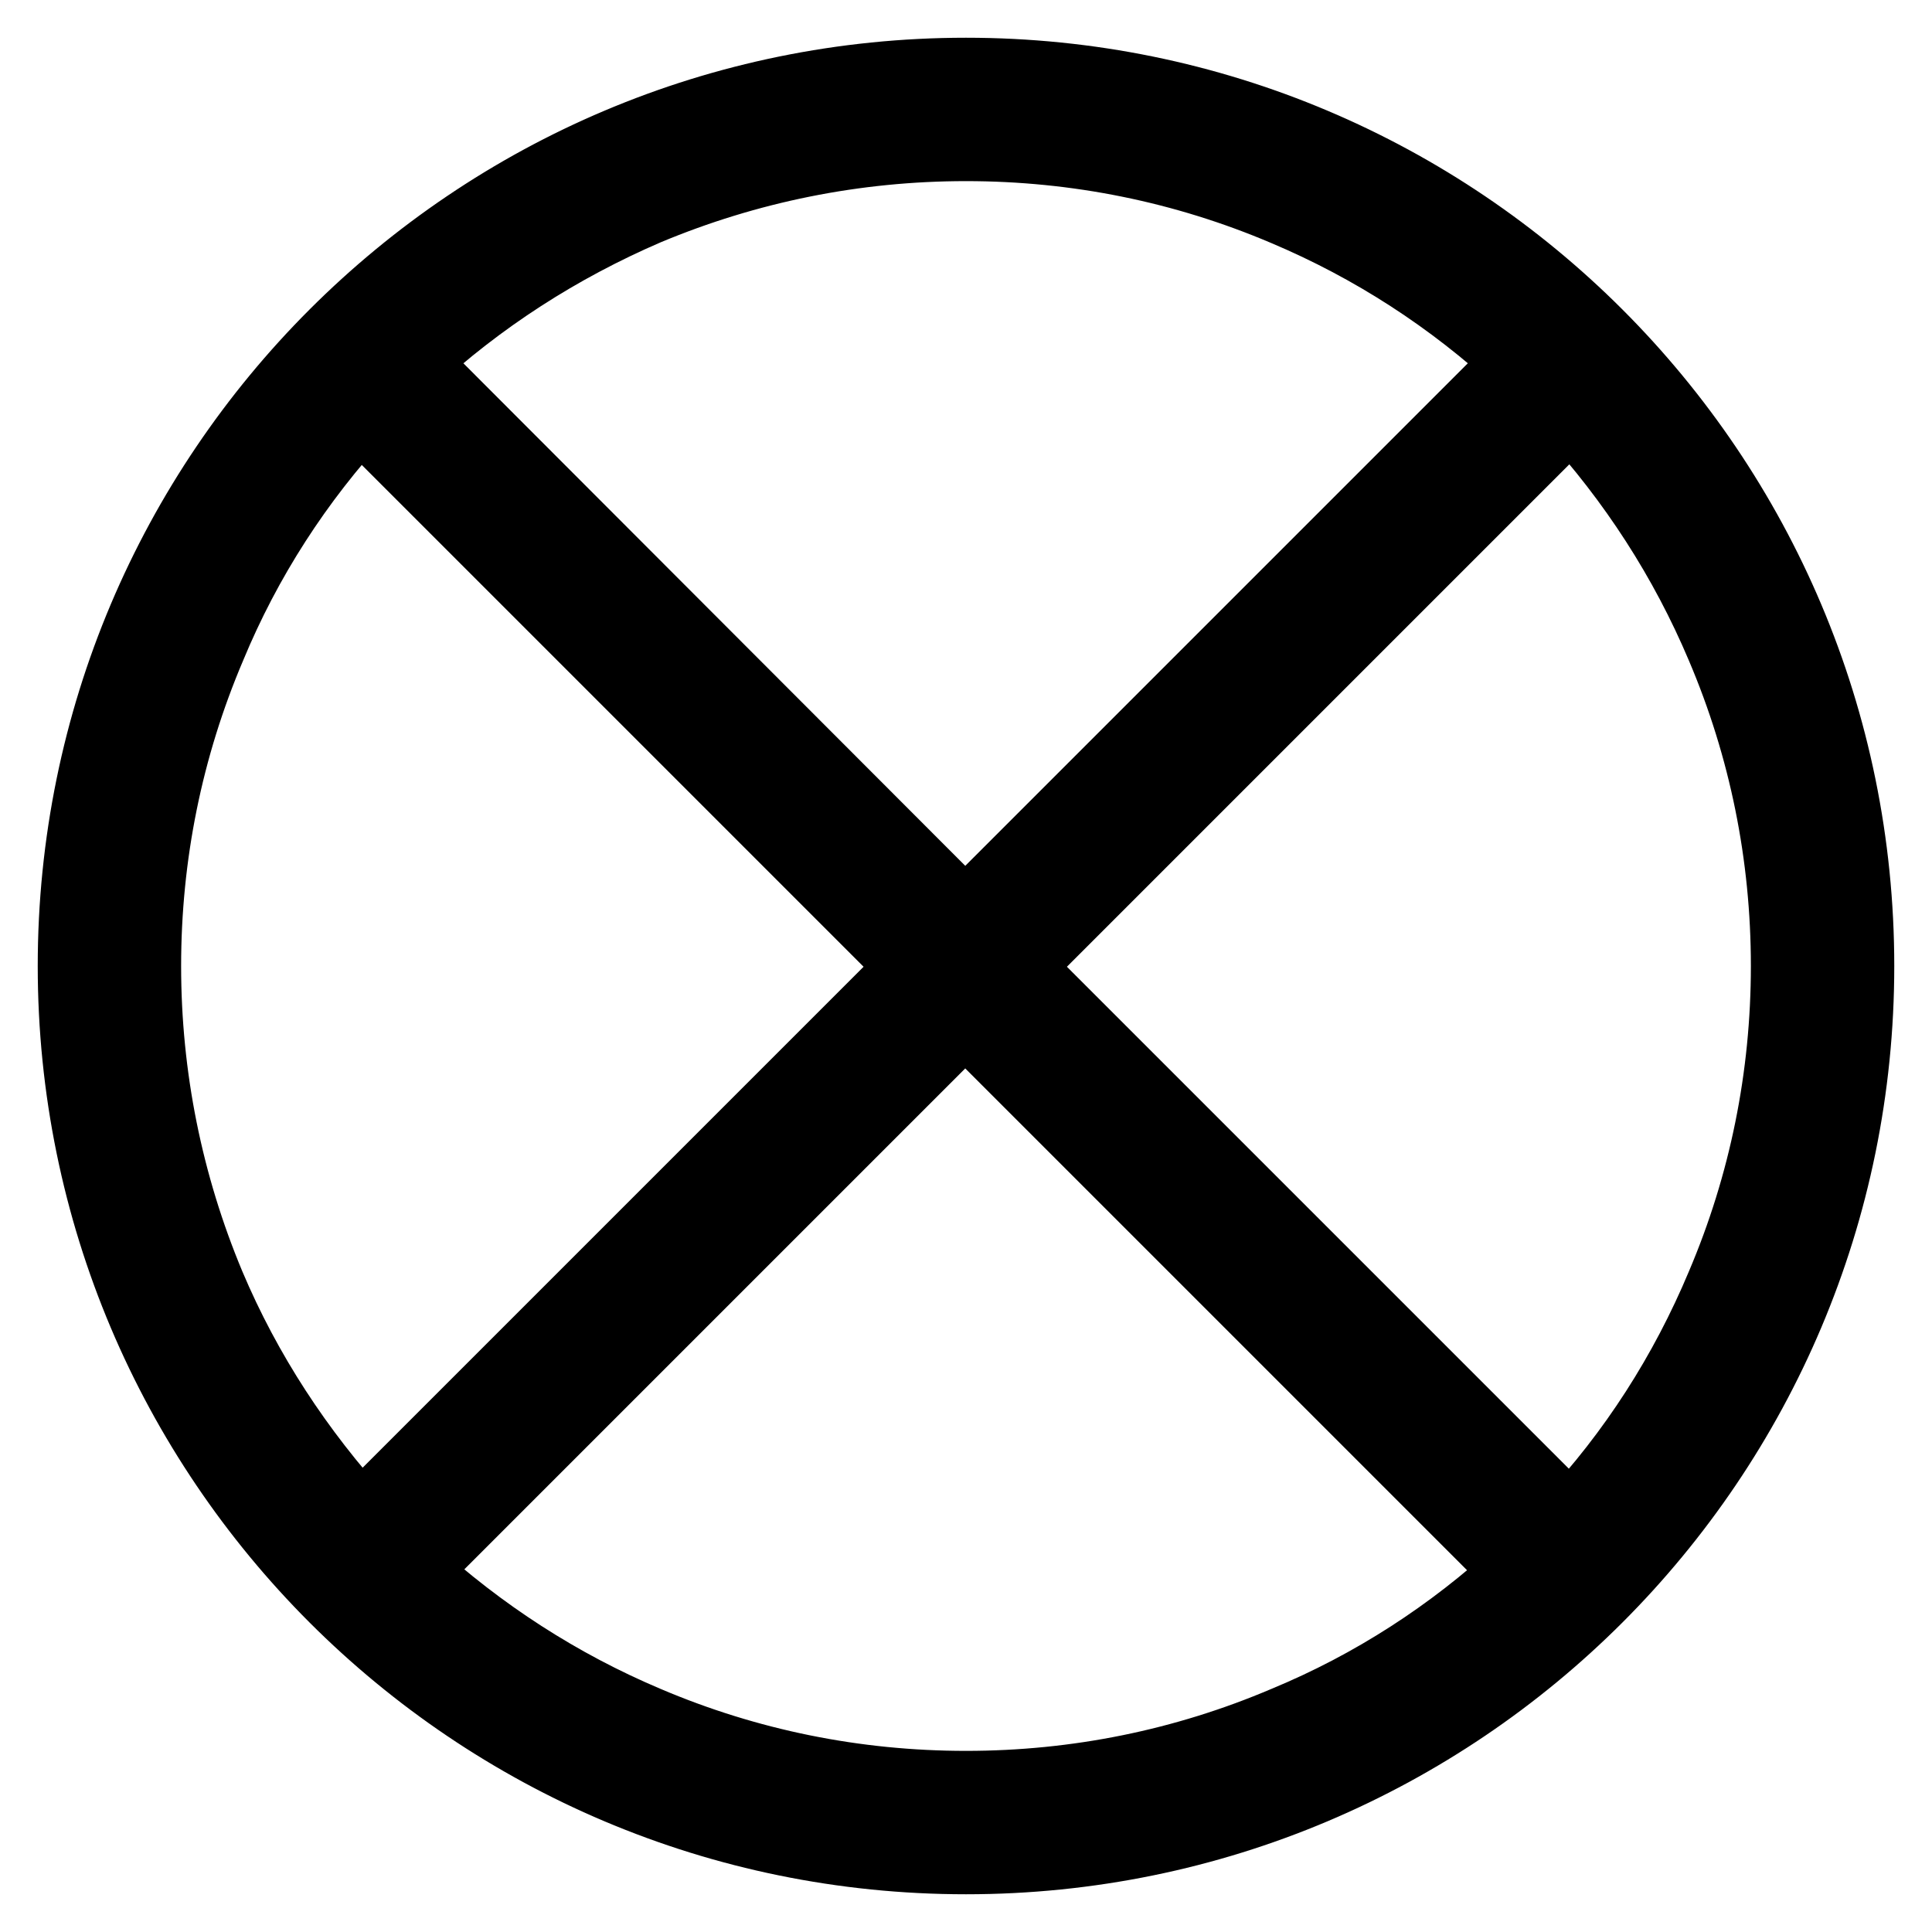
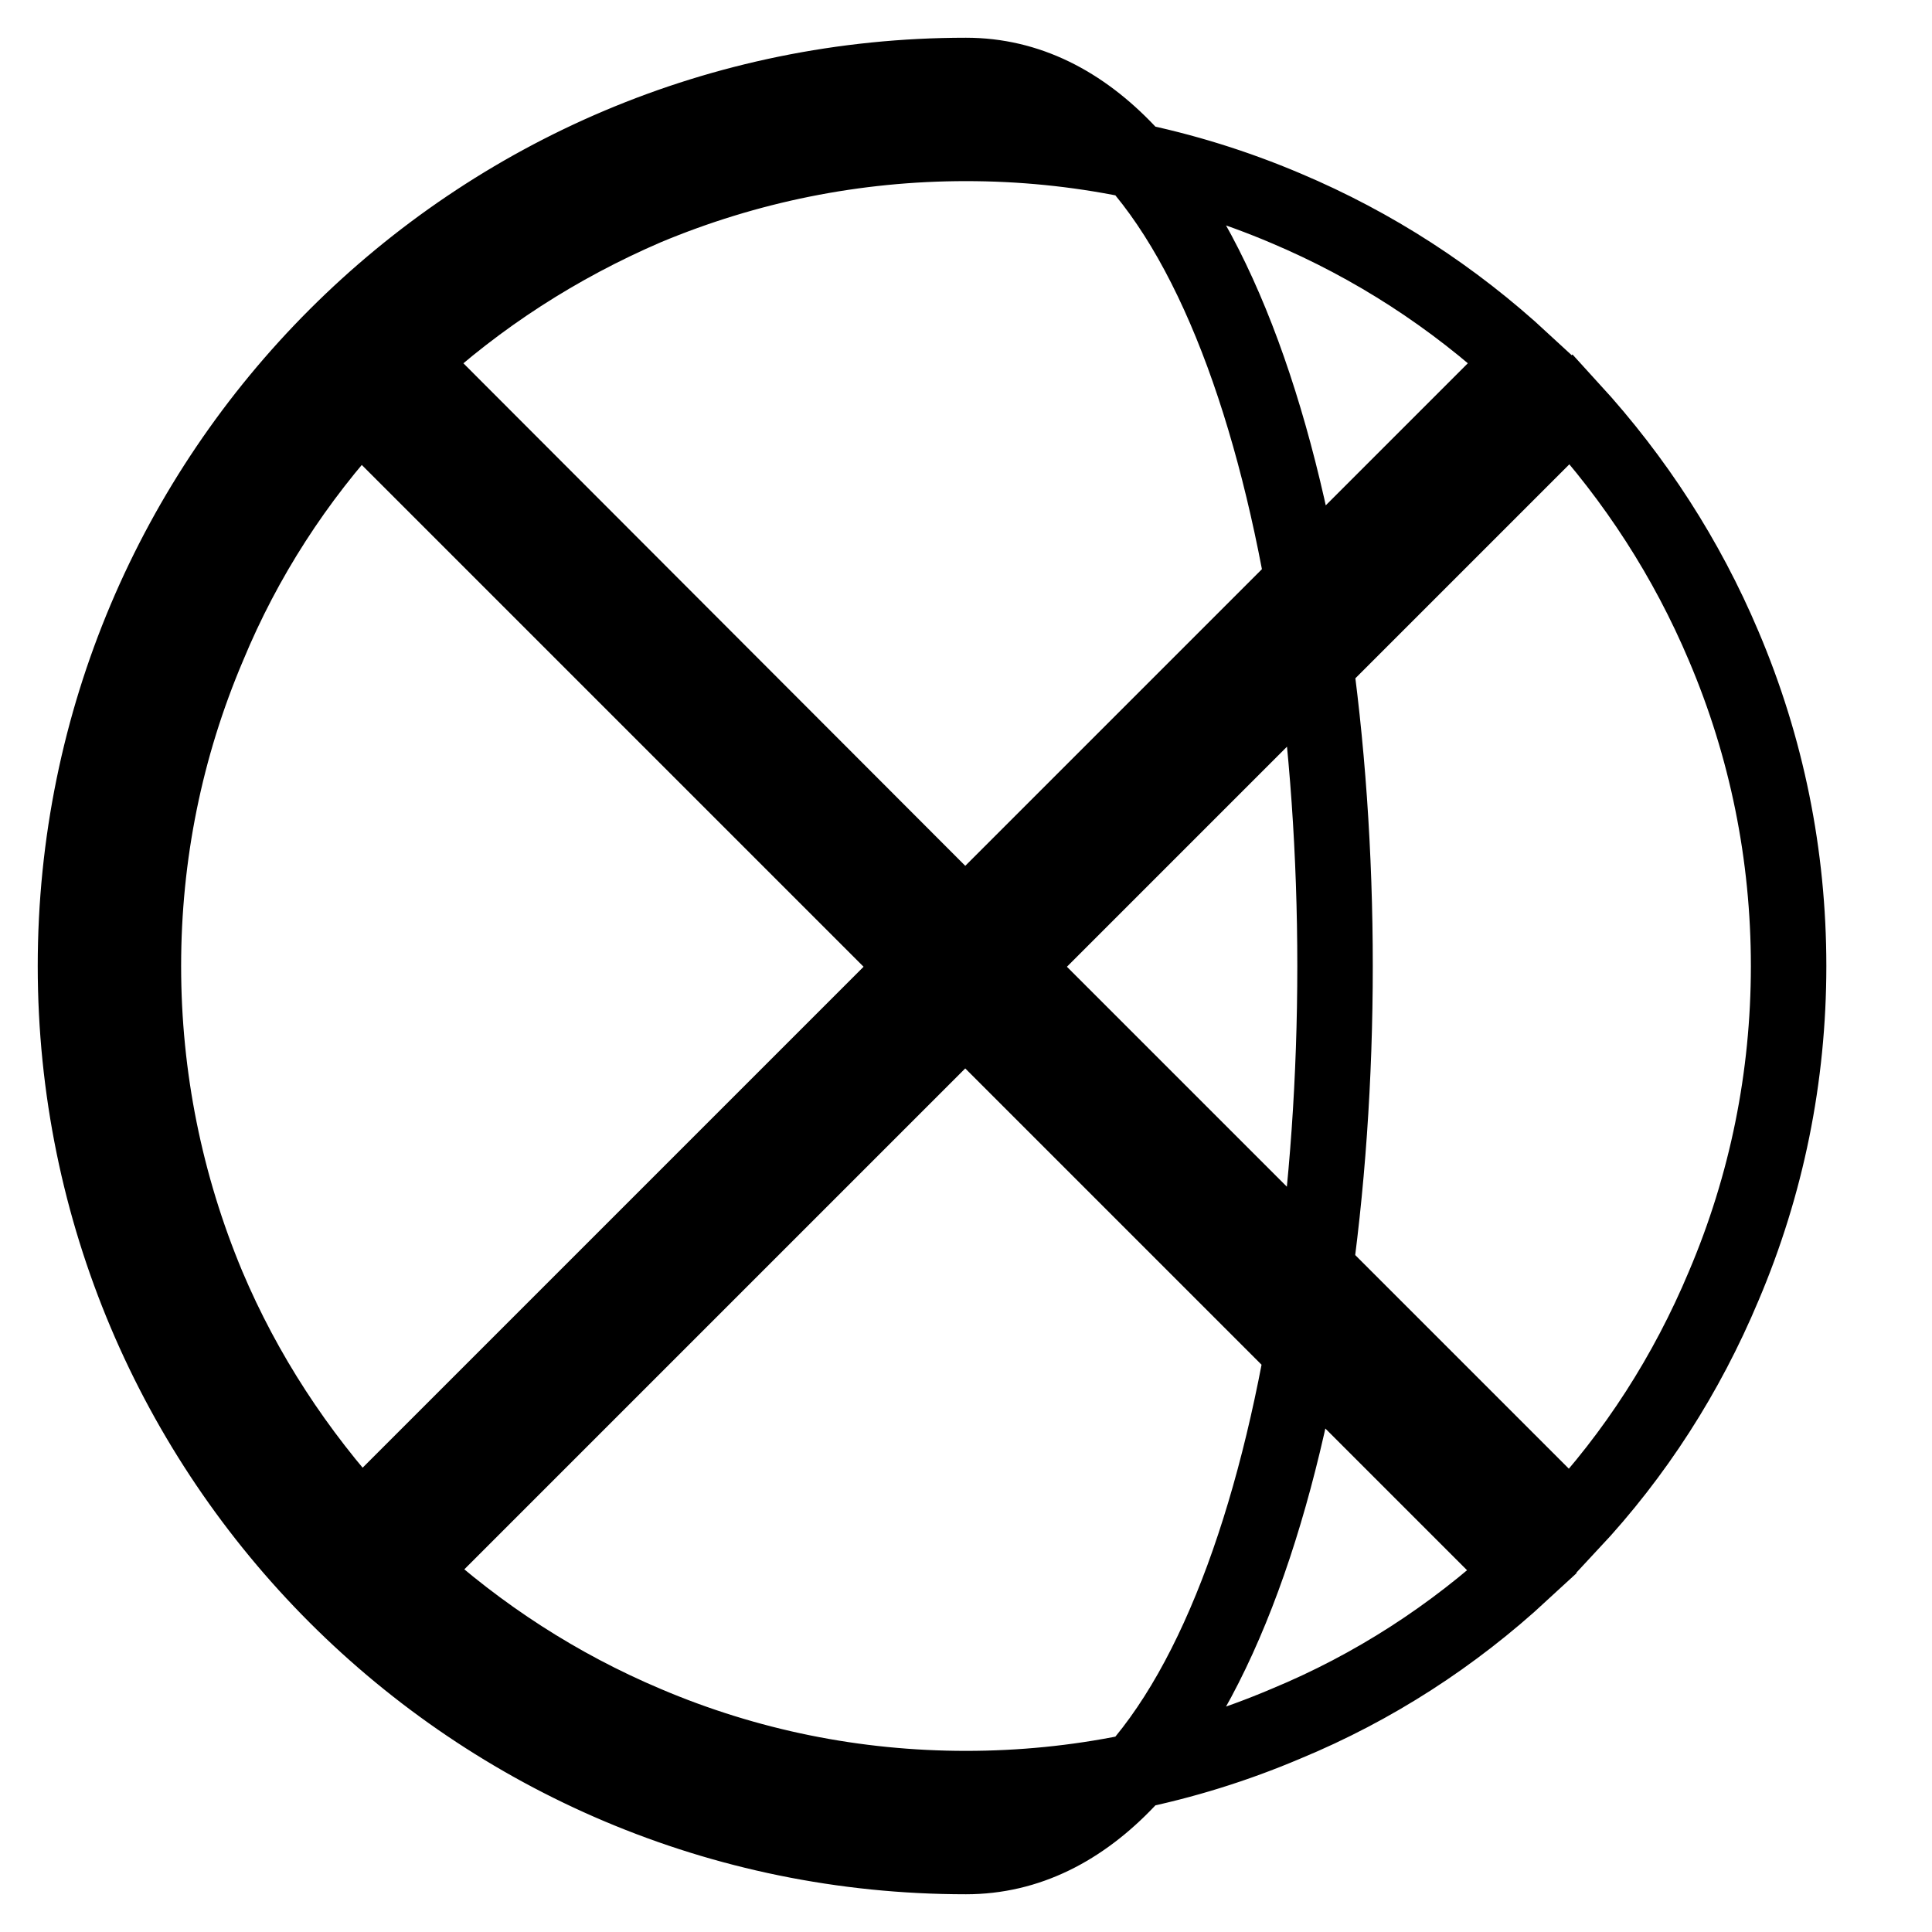
<svg xmlns="http://www.w3.org/2000/svg" version="1.1" x="0px" y="0px" viewBox="0 0 256 256" enable-background="new 0 0 256 256" xml:space="preserve">
  <g>
-     <path stroke-width="10" fill-opacity="0" stroke="#000000" d="M128,10C62.8,10,10,62.8,10,128c0,65.2,52.8,118,118,118c65.2,0,118-52.8,118-118S193.2,10,128,10z M128,19 c14.7,0,29,2.9,42.4,8.6c11.6,4.9,22.1,11.7,31.4,20.3l-73.9,73.9L54.1,47.9c9.3-8.6,19.9-15.4,31.5-20.4C99,21.9,113.3,19,128,19z  M19,128c0-14.7,2.9-29,8.6-42.4C32.4,74,39.2,63.5,47.7,54.3l73.8,73.8l-73.7,73.7c-8.5-9.3-15.4-19.8-20.3-31.4 C21.9,157,19,142.7,19,128z M128,237c-14.7,0-29-2.9-42.4-8.6c-11.6-4.9-22.1-11.7-31.4-20.2l73.7-73.7l73.8,73.8 c-9.2,8.5-19.7,15.3-31.3,20.1C157,234.1,142.7,237,128,237z M208.1,201.9l-73.8-73.8l73.9-73.9c8.5,9.3,15.3,19.8,20.2,31.4 c5.7,13.4,8.6,27.7,8.6,42.4s-2.9,29-8.6,42.4C223.5,182.1,216.7,192.7,208.1,201.9z" />
+     <path stroke-width="10" fill-opacity="0" stroke="#000000" d="M128,10C62.8,10,10,62.8,10,128c0,65.2,52.8,118,118,118S193.2,10,128,10z M128,19 c14.7,0,29,2.9,42.4,8.6c11.6,4.9,22.1,11.7,31.4,20.3l-73.9,73.9L54.1,47.9c9.3-8.6,19.9-15.4,31.5-20.4C99,21.9,113.3,19,128,19z  M19,128c0-14.7,2.9-29,8.6-42.4C32.4,74,39.2,63.5,47.7,54.3l73.8,73.8l-73.7,73.7c-8.5-9.3-15.4-19.8-20.3-31.4 C21.9,157,19,142.7,19,128z M128,237c-14.7,0-29-2.9-42.4-8.6c-11.6-4.9-22.1-11.7-31.4-20.2l73.7-73.7l73.8,73.8 c-9.2,8.5-19.7,15.3-31.3,20.1C157,234.1,142.7,237,128,237z M208.1,201.9l-73.8-73.8l73.9-73.9c8.5,9.3,15.3,19.8,20.2,31.4 c5.7,13.4,8.6,27.7,8.6,42.4s-2.9,29-8.6,42.4C223.5,182.1,216.7,192.7,208.1,201.9z" />
  </g>
</svg>